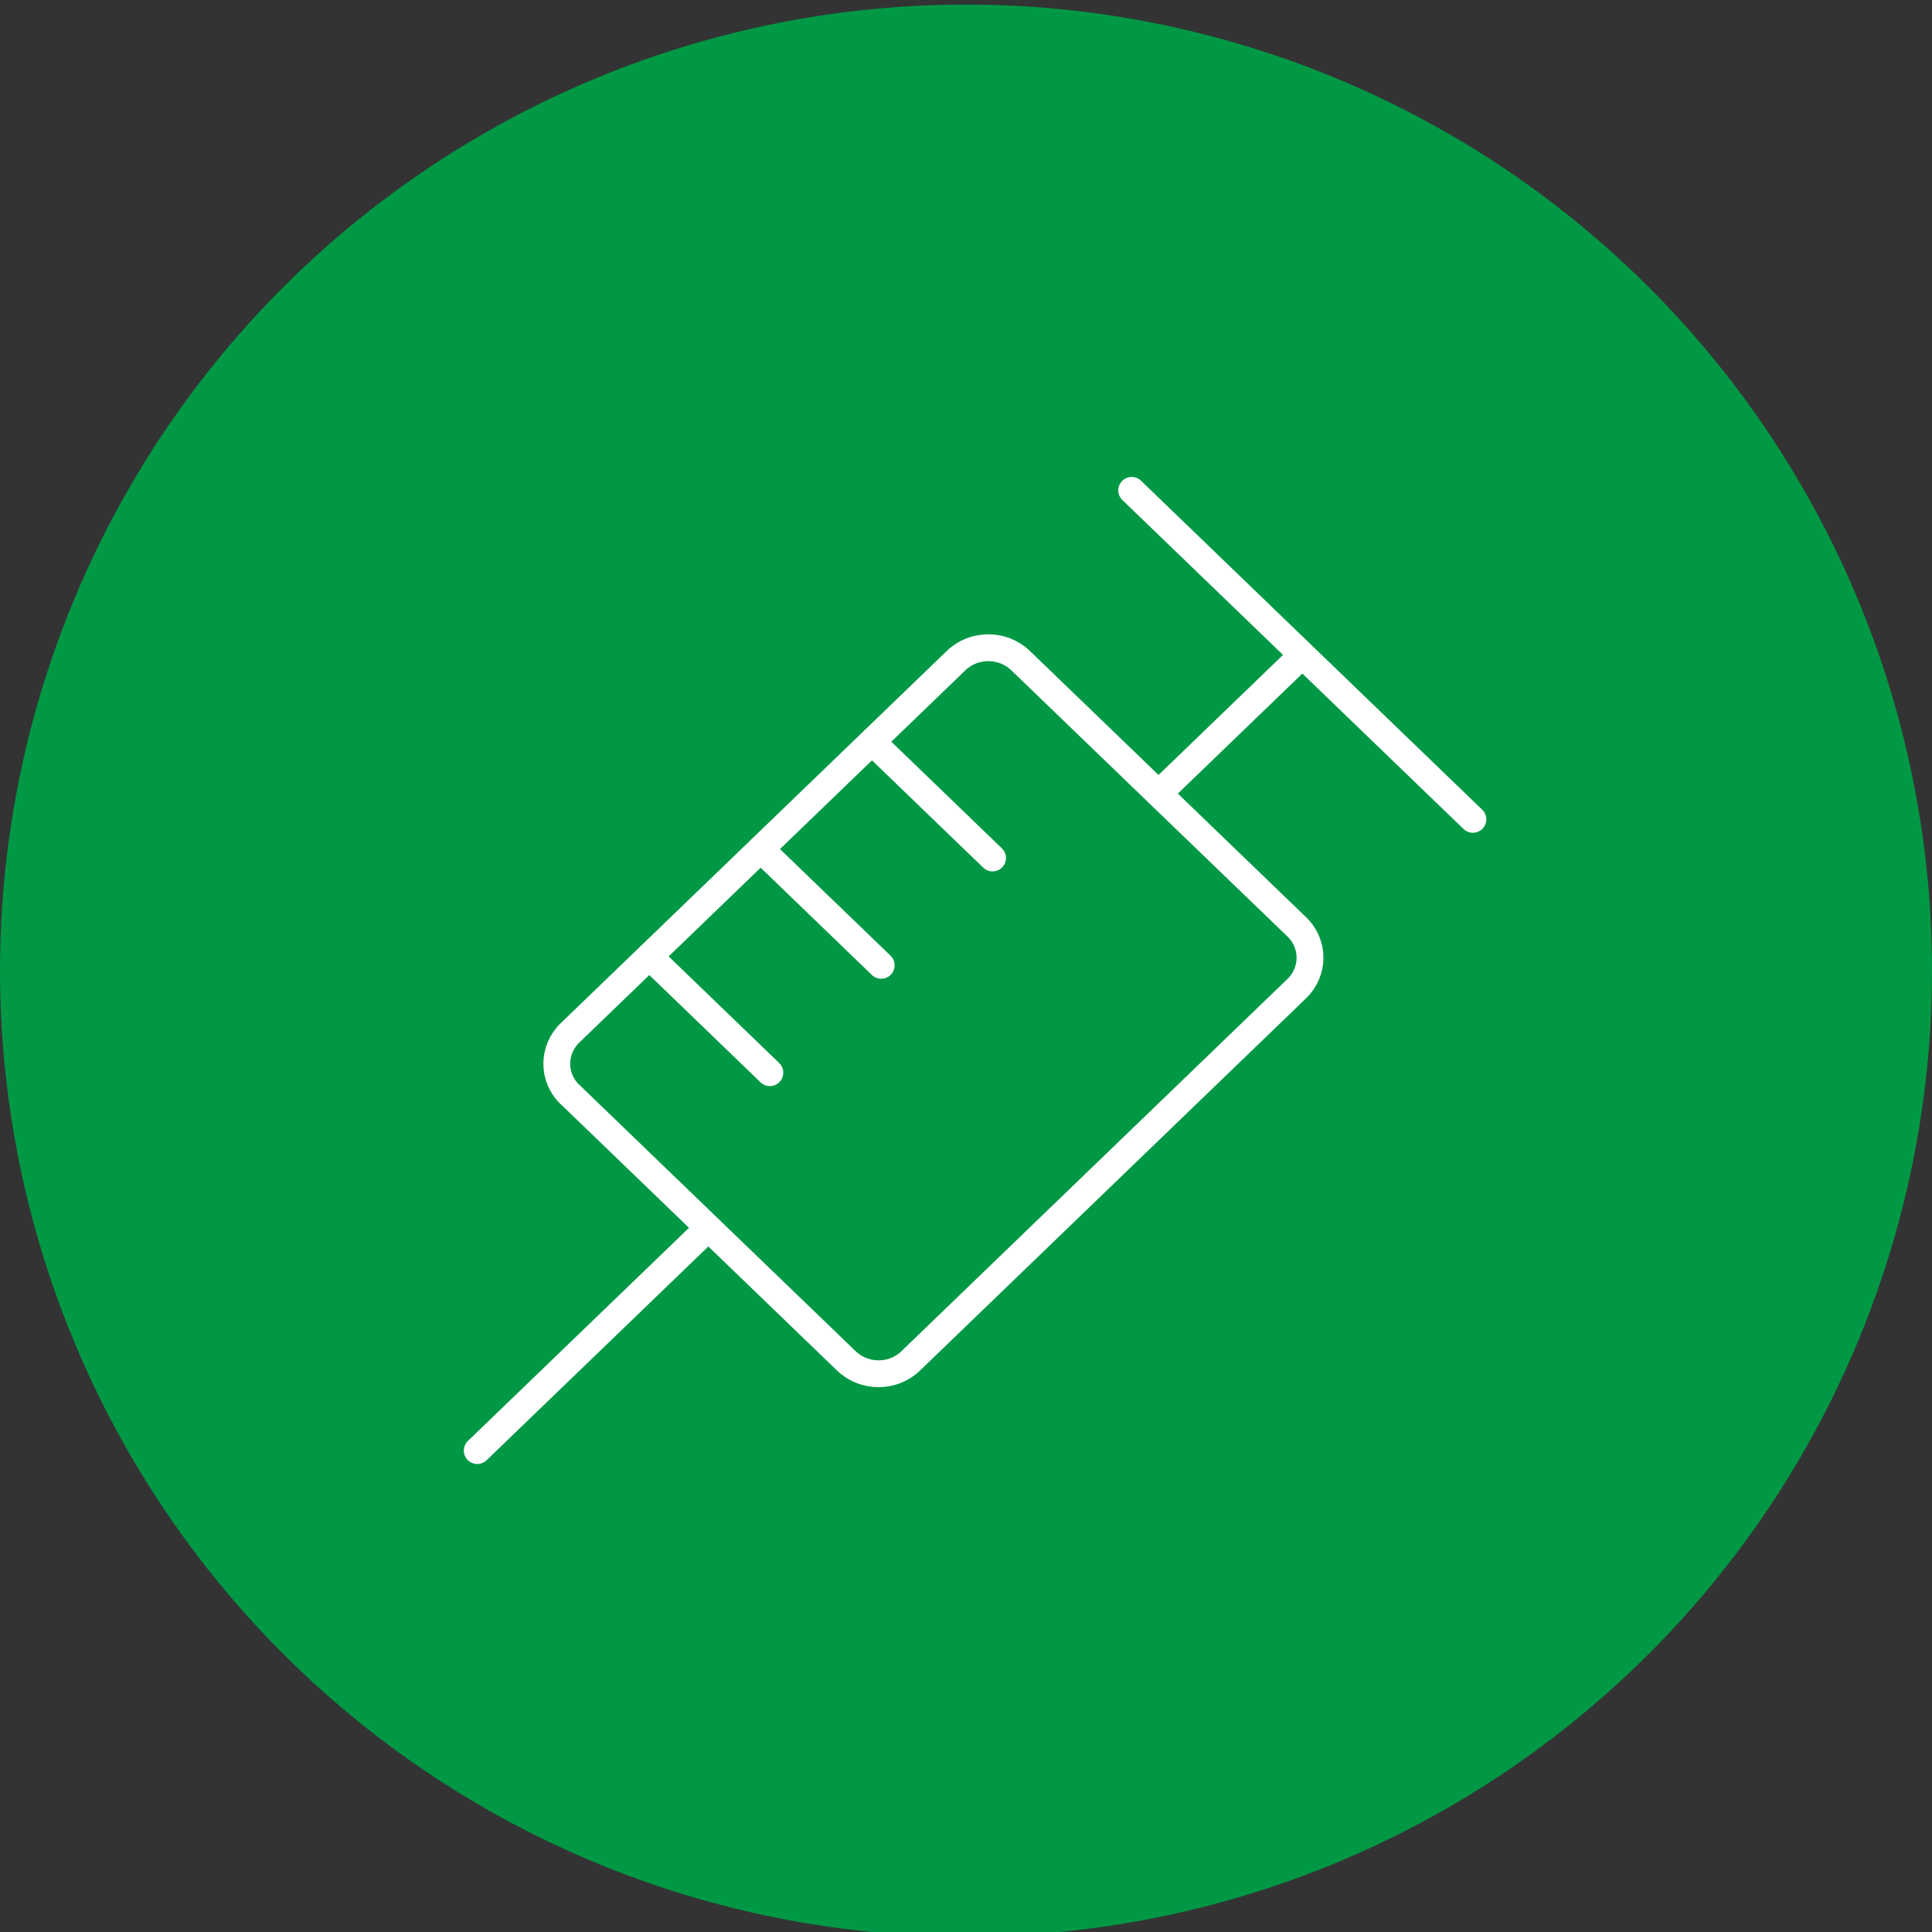
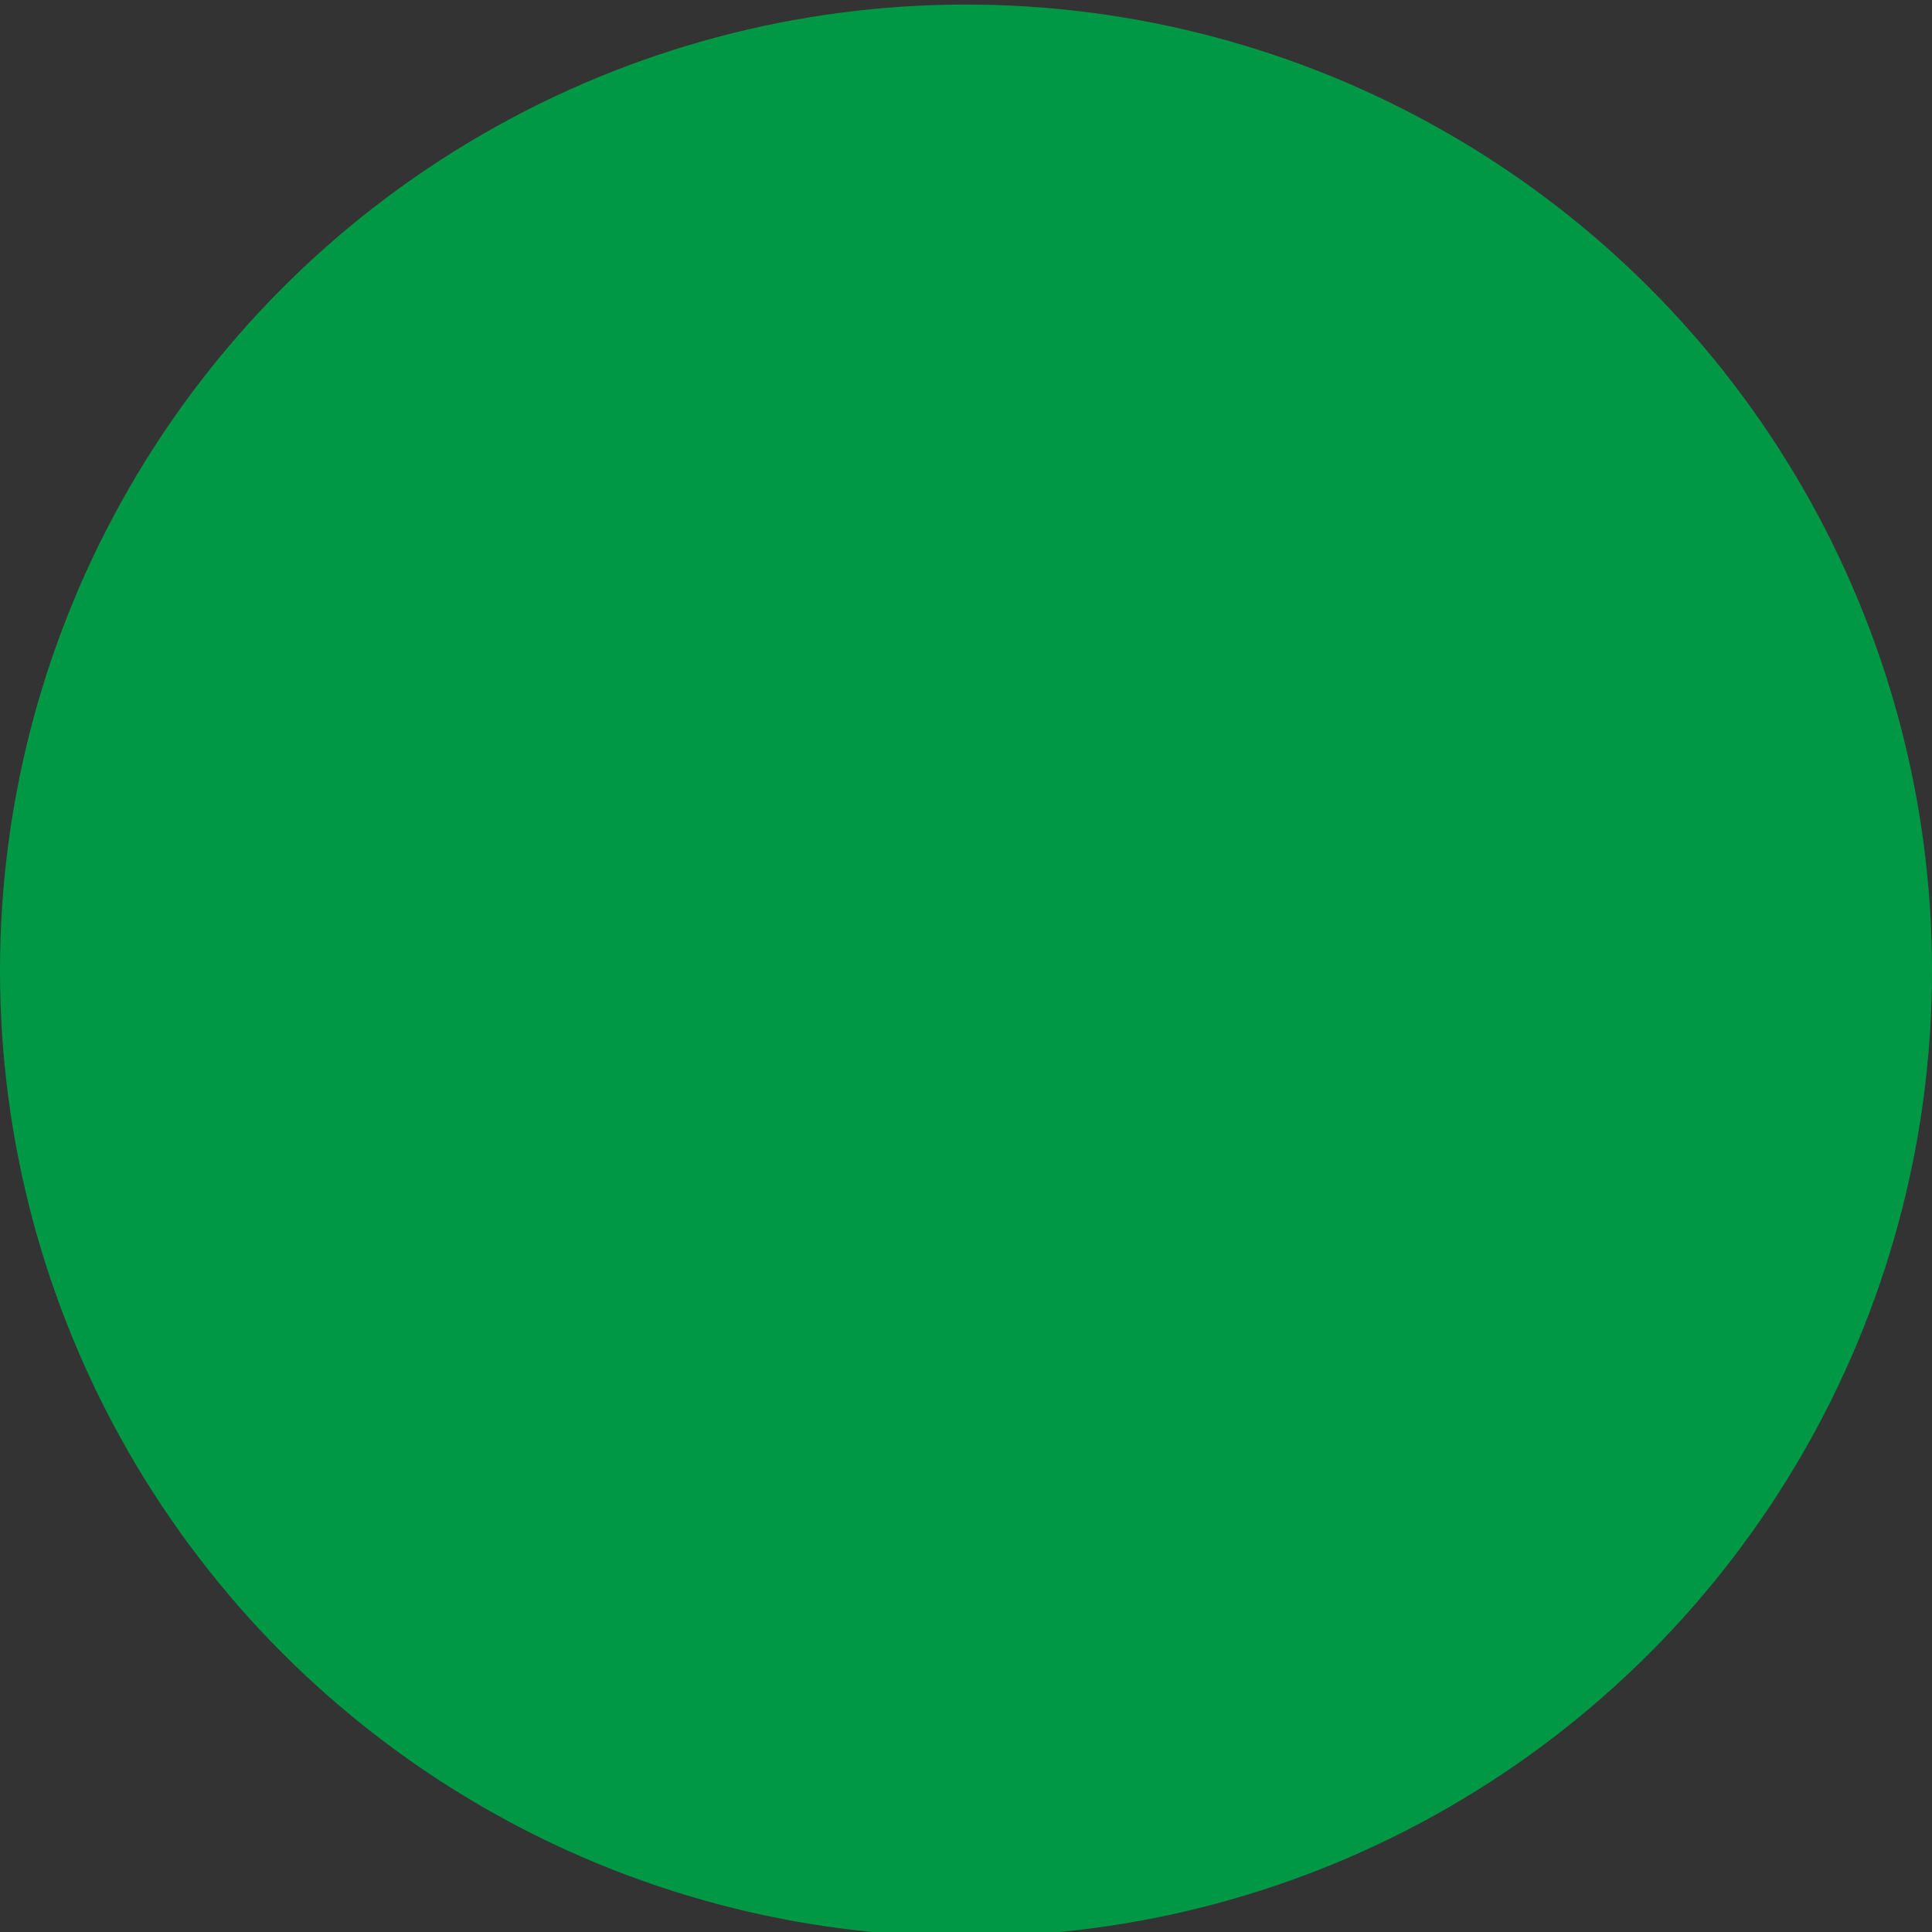
<svg xmlns="http://www.w3.org/2000/svg" id="Layer_1" viewBox="0 0 144 144">
  <rect x="0" y="0" width="144" height="144" fill="#333333" stroke="none" />
  <defs>
    <style>.cls-1{fill:#009845;}.cls-2{fill:none;stroke:#fff;stroke-linecap:round;stroke-linejoin:round;stroke-width:2px;}</style>
  </defs>
  <circle class="cls-1" cx="72" cy="72.34" r="72" />
-   <path class="cls-2" d="m64.99,55.28l8.99,8.67m-17.29-.67l8.99,8.67m-17.29-.67l8.99,8.67m26.97-43.4l25.43,24.52m-23.43-1.92l10.35-9.98m-61.13,58.95l17.22-16.6m-10.29-9.93l20.59,19.85c1.32,1.27,3.47,1.27,4.78,0l28.78-27.75c1.32-1.27,1.32-3.35,0-4.61l-20.59-19.85c-1.32-1.27-3.47-1.27-4.79,0l-28.78,27.75c-1.32,1.27-1.32,3.35,0,4.61Z" />
</svg>